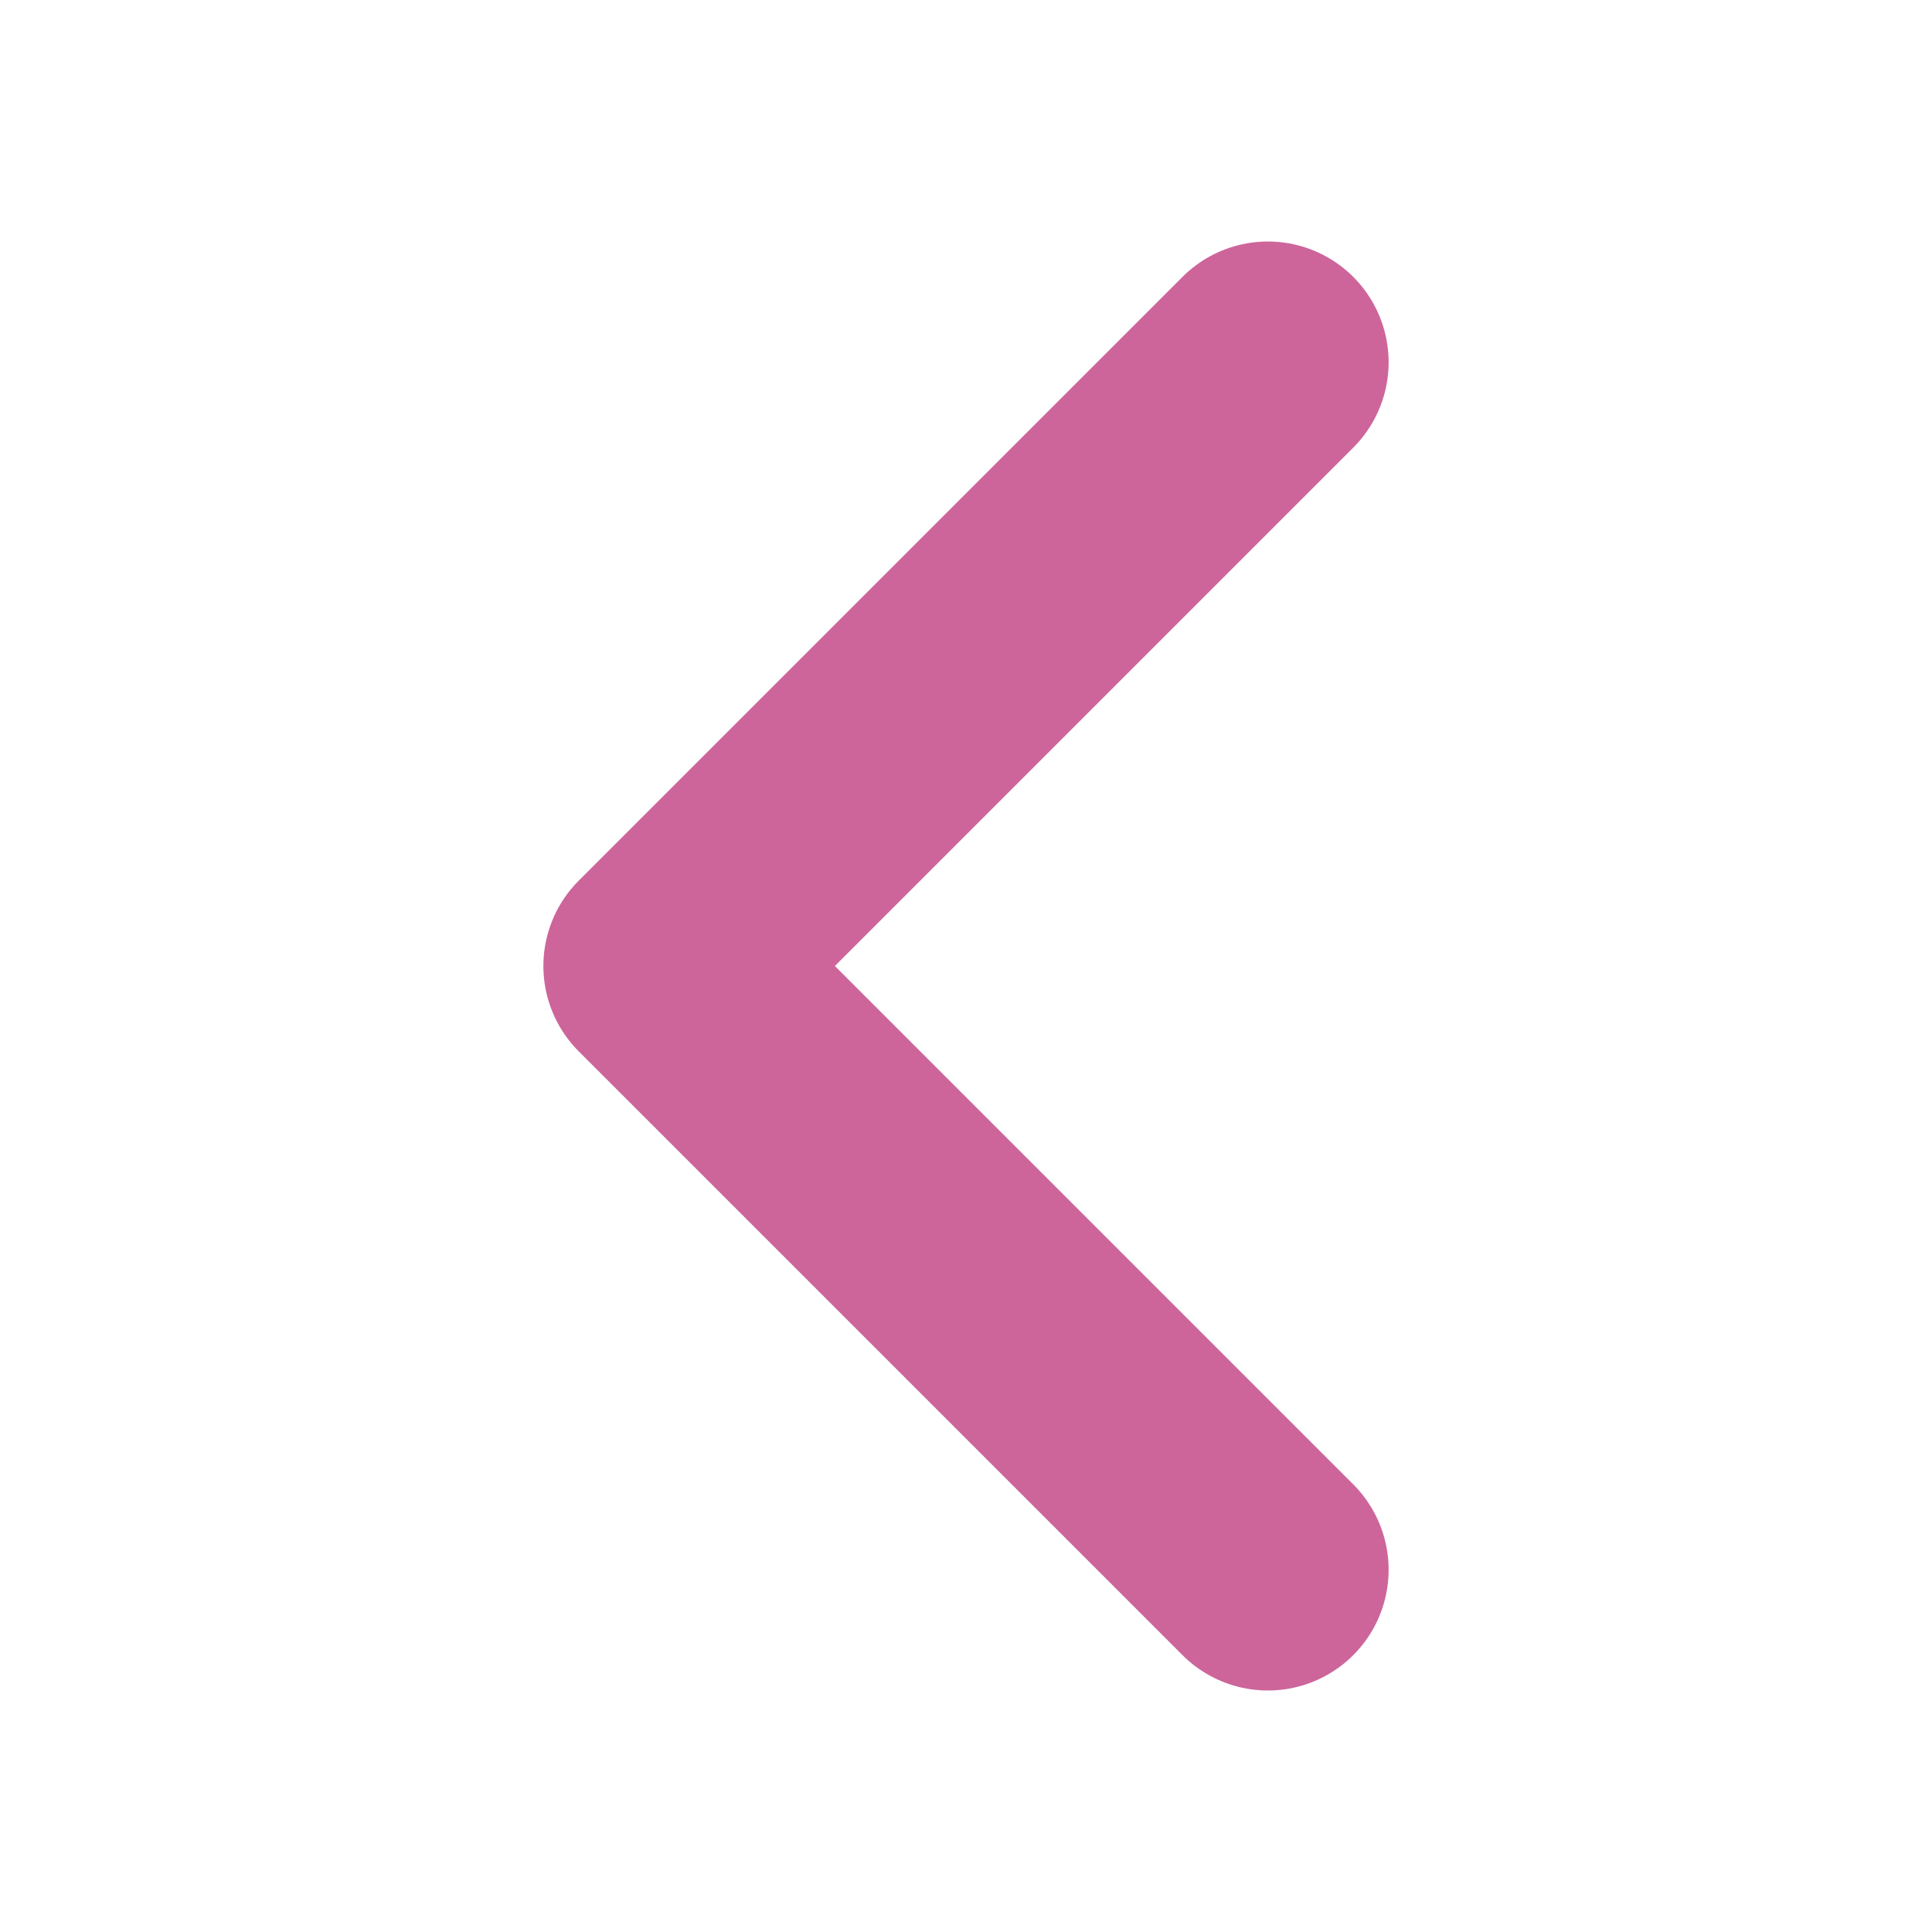
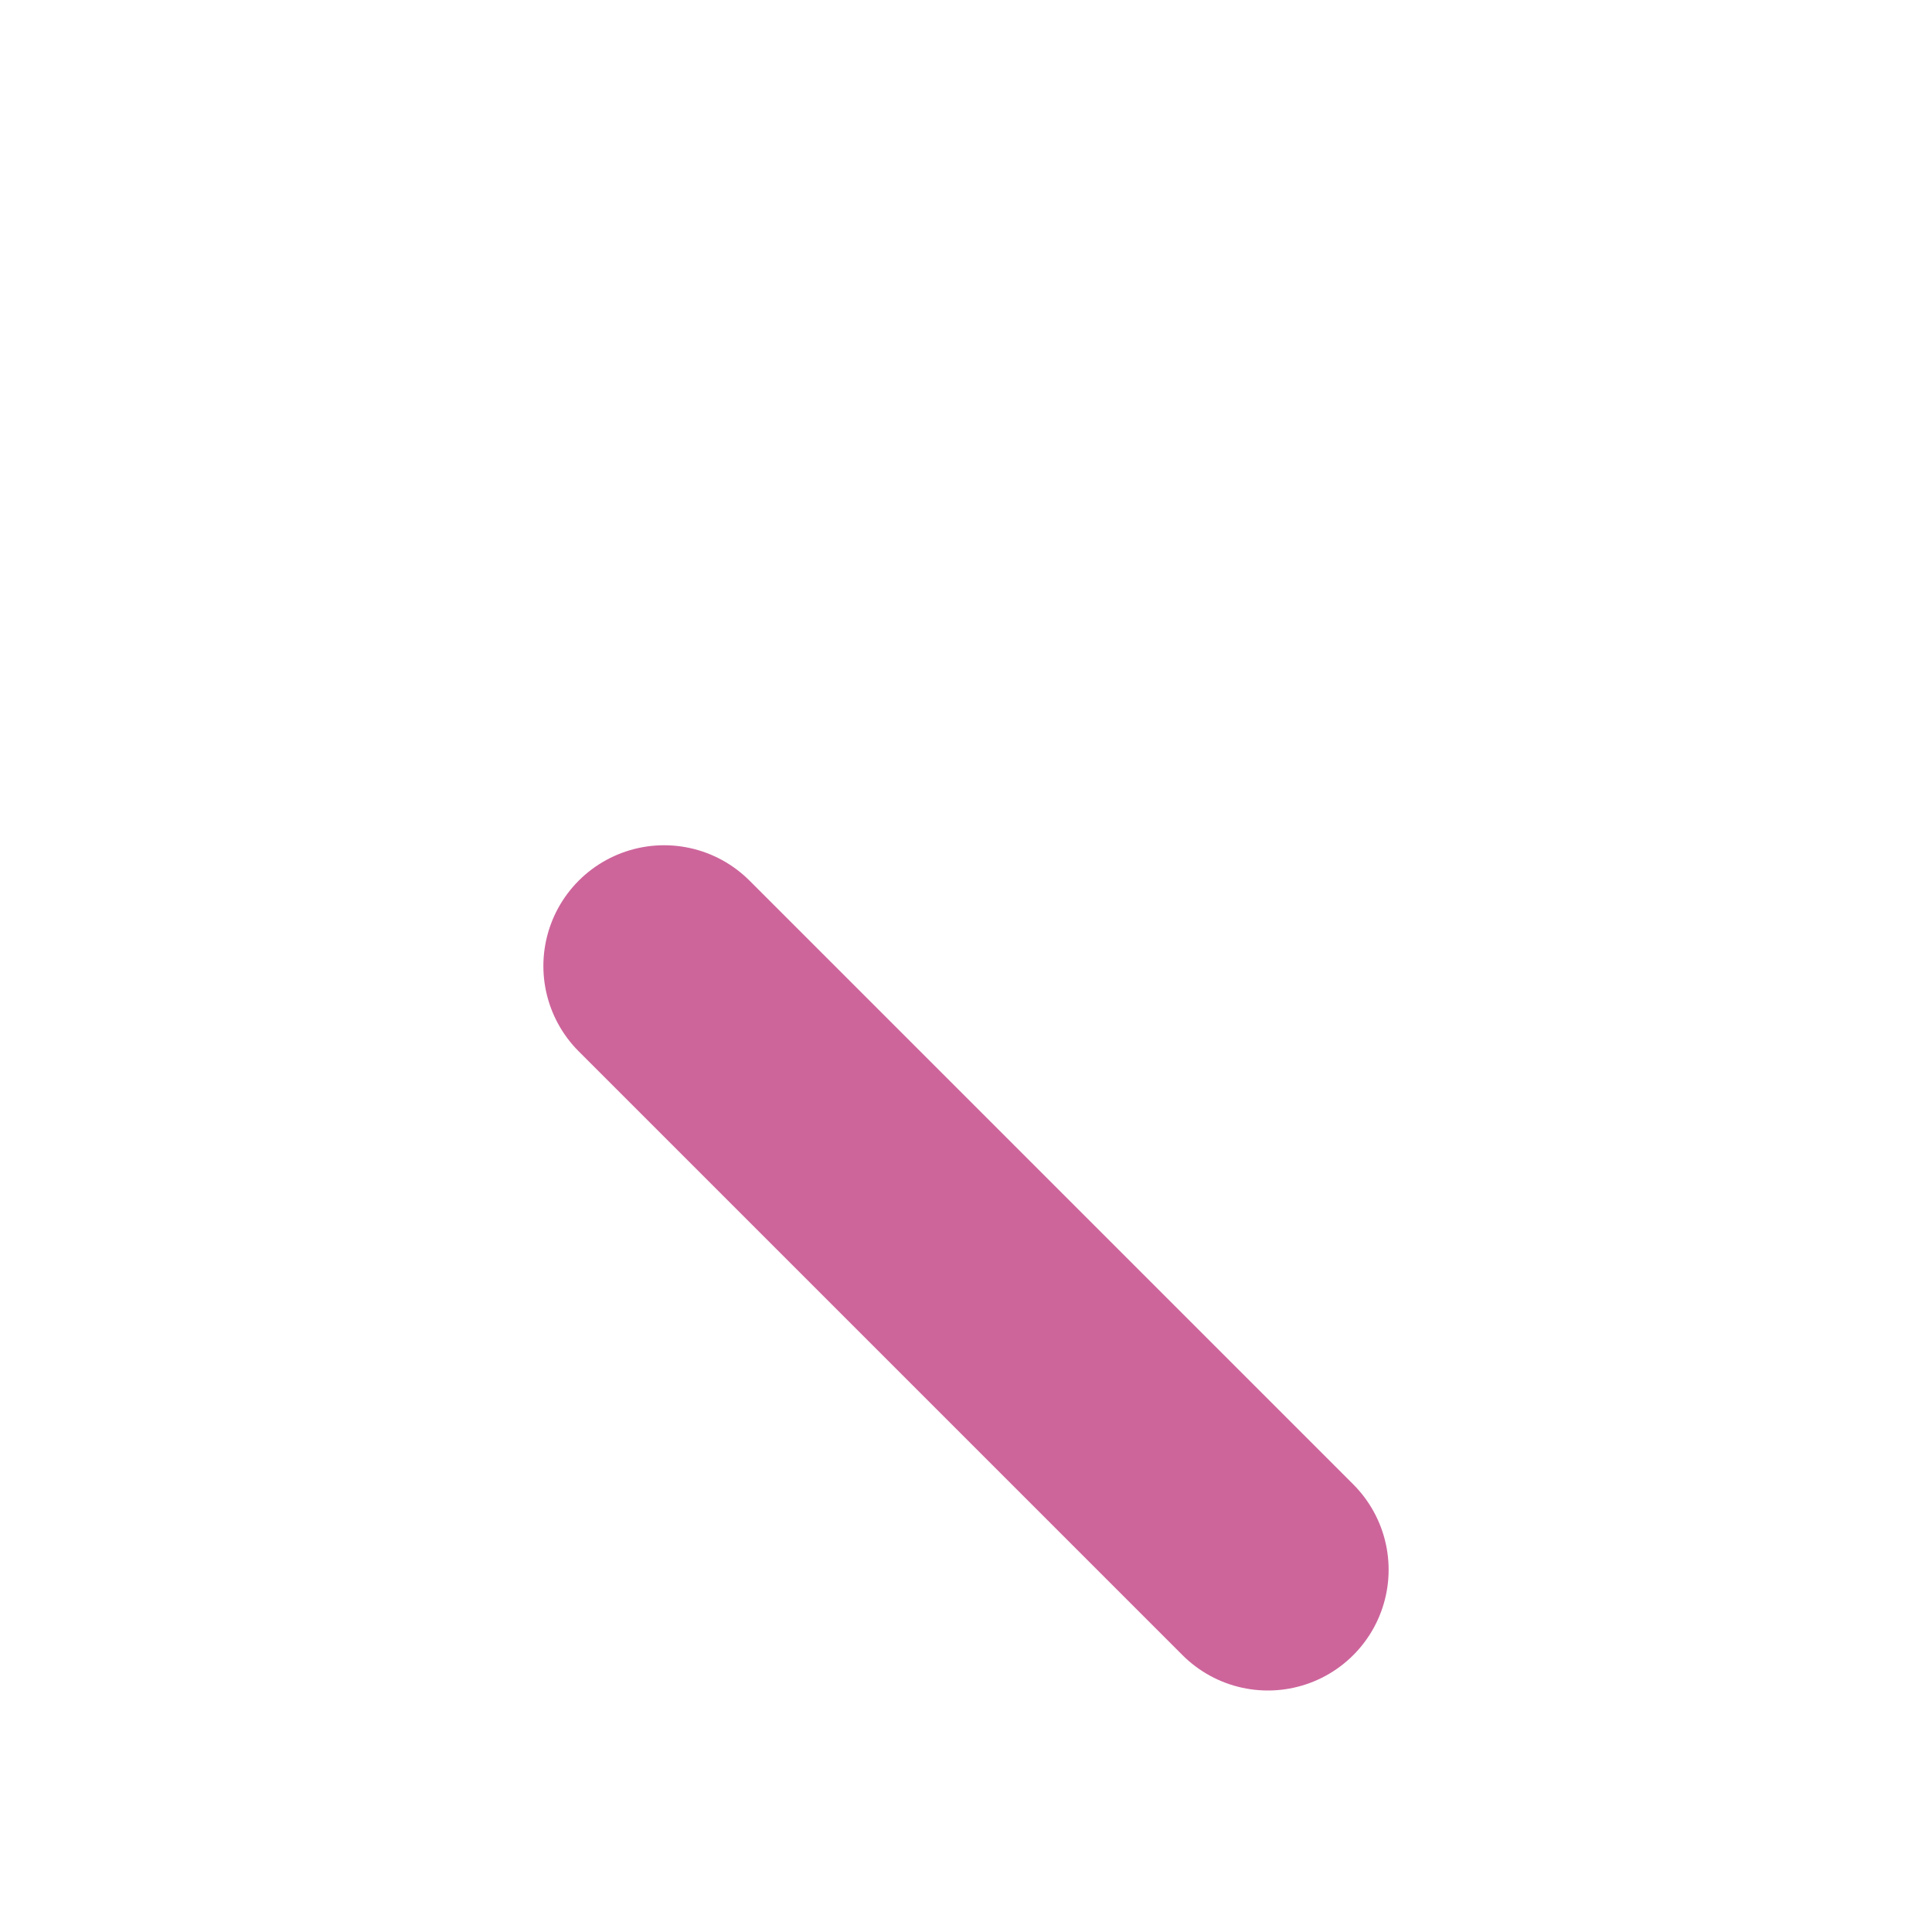
<svg xmlns="http://www.w3.org/2000/svg" aria-hidden="true" fill="none" viewBox="0 0 24 24" stroke-width="3" stroke="#CD659B">
-   <path stroke-linecap="round" stroke-linejoin="round" d="M15.75 19.5L8.25 12l7.5-7.5" />
+   <path stroke-linecap="round" stroke-linejoin="round" d="M15.75 19.5L8.25 12" />
</svg>